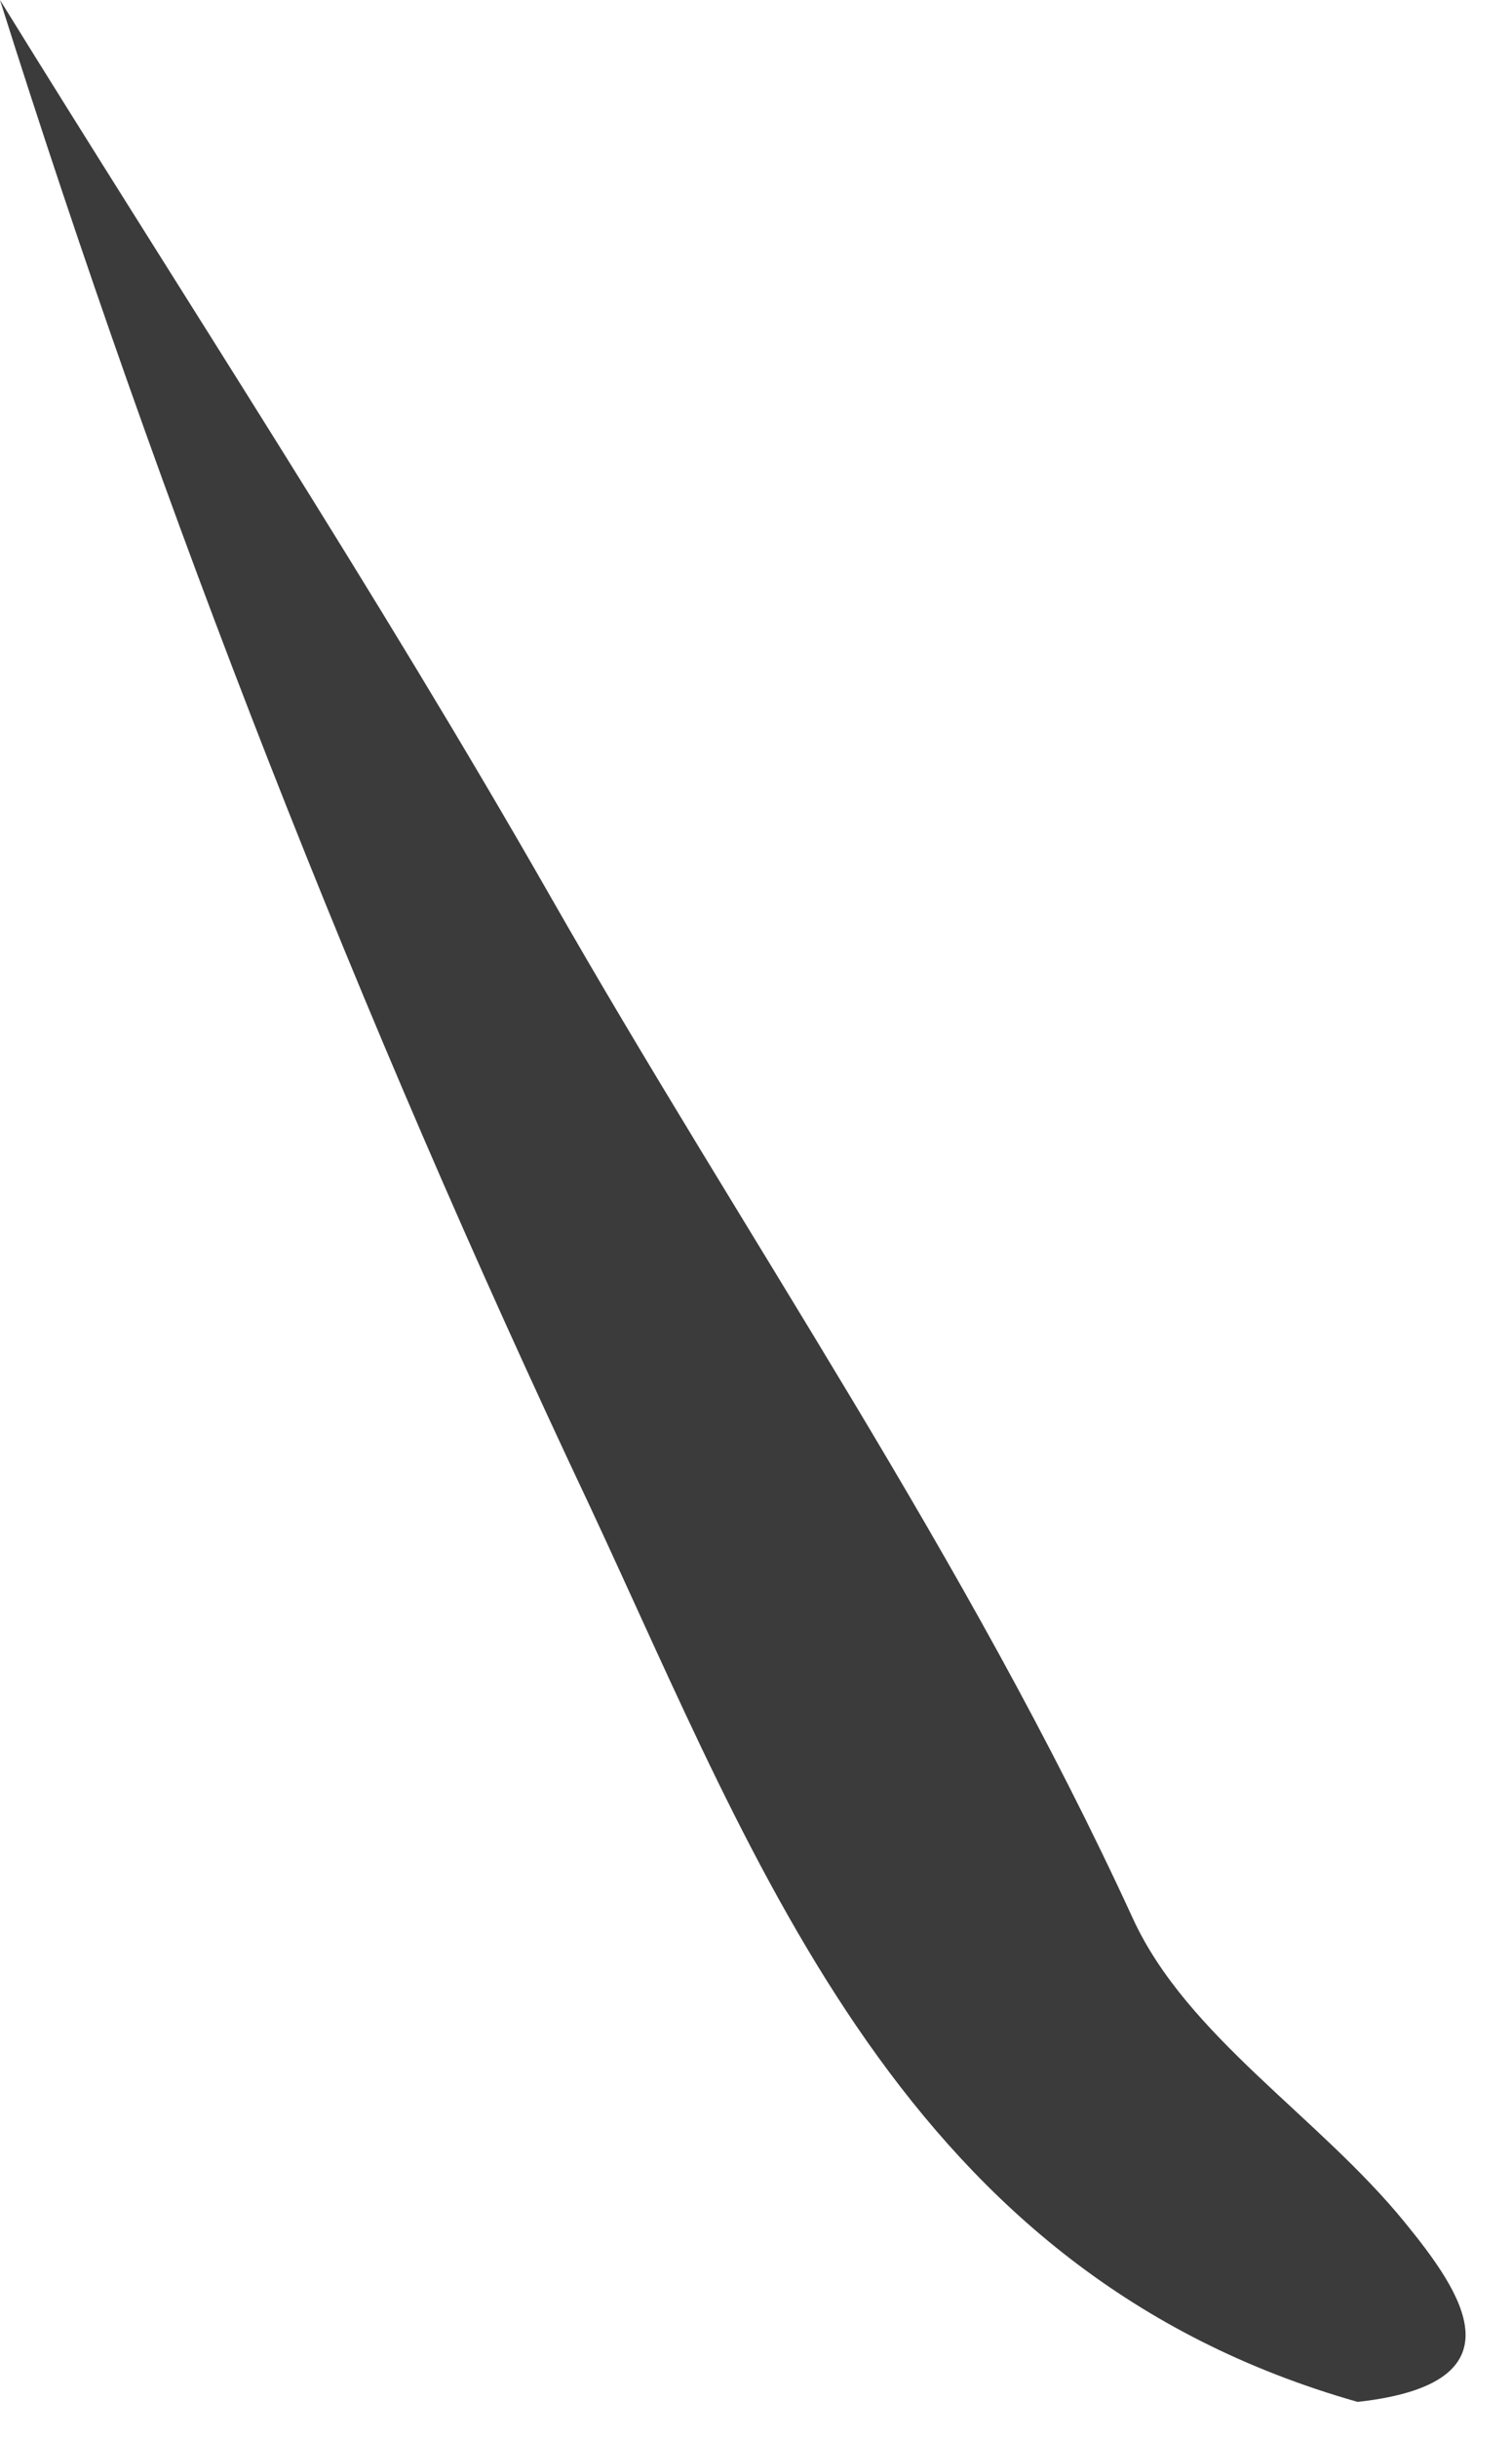
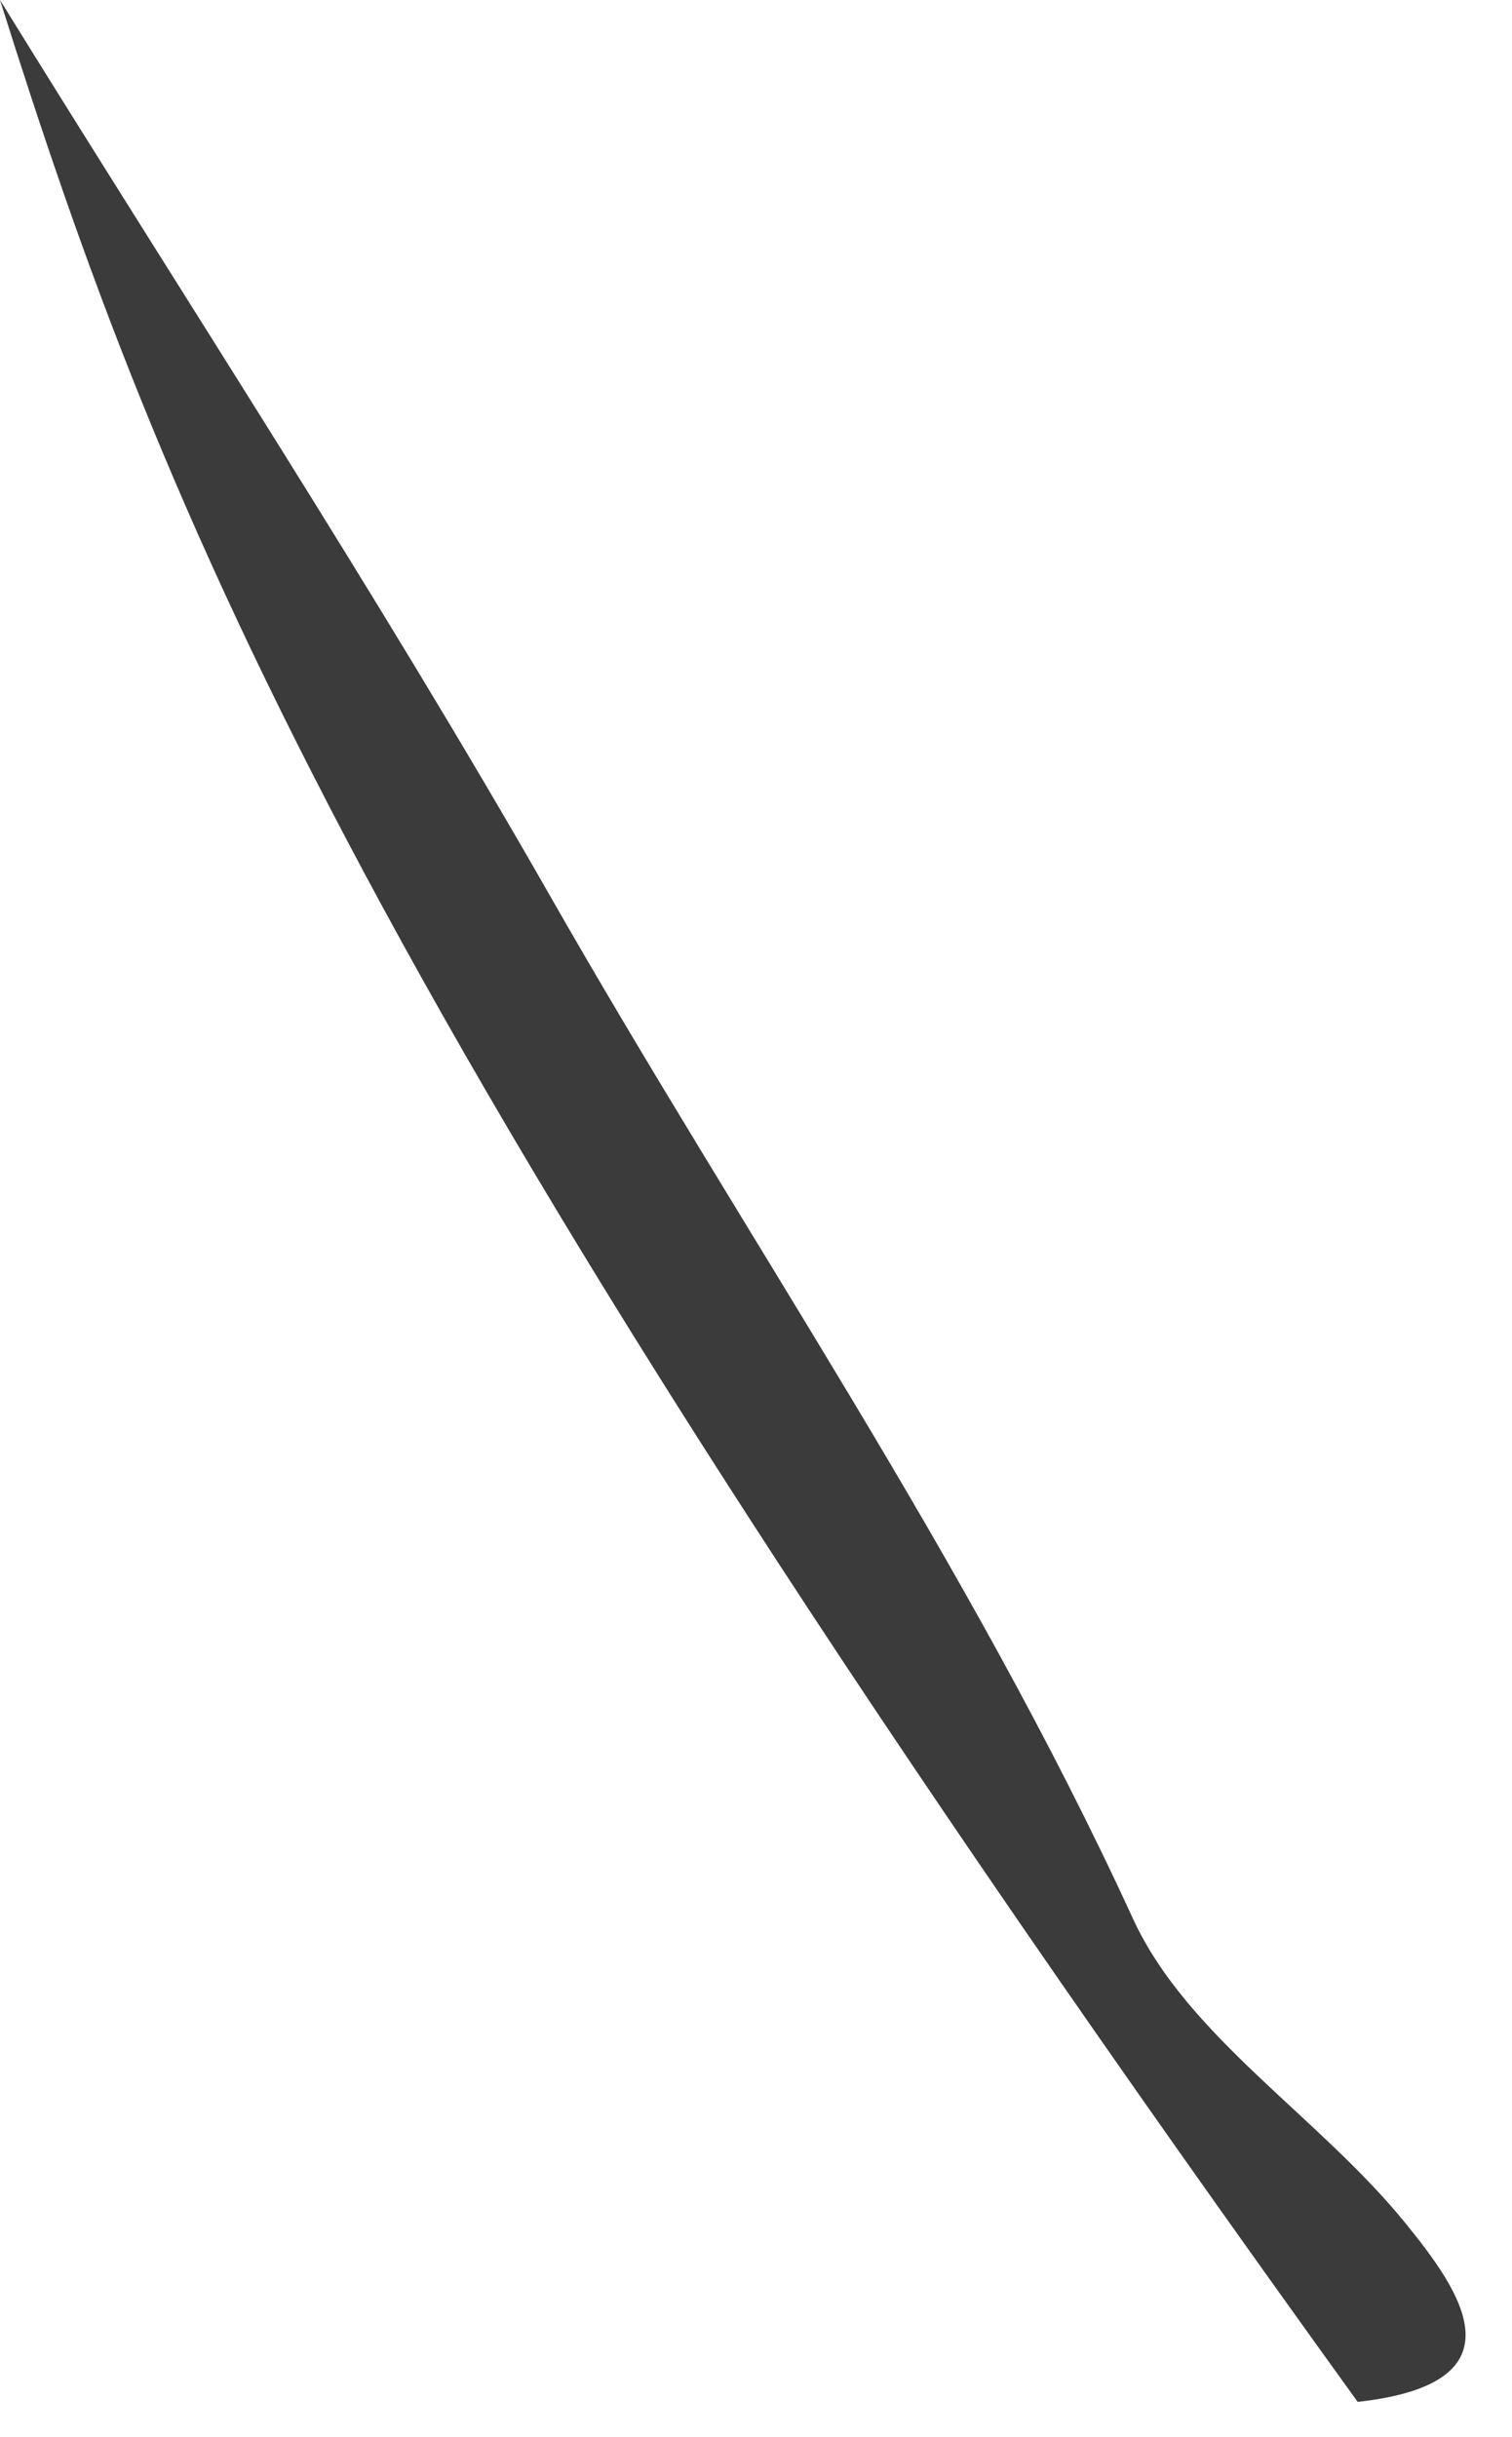
<svg xmlns="http://www.w3.org/2000/svg" fill="none" height="100%" overflow="visible" preserveAspectRatio="none" style="display: block;" viewBox="0 0 18 29" width="100%">
-   <path d="M16.163 28.584C10.766 27.053 9.041 22.246 7.019 17.918C4.277 12.111 1.932 6.124 0 0C2.189 3.543 4.474 7.03 6.538 10.643C8.853 14.704 11.523 18.554 13.487 22.832C14.132 24.236 15.704 25.191 16.729 26.454C17.398 27.275 18.161 28.363 16.161 28.584H16.163Z" fill="#3B3B3B" id="Path 520" />
+   <path d="M16.163 28.584C4.277 12.111 1.932 6.124 0 0C2.189 3.543 4.474 7.03 6.538 10.643C8.853 14.704 11.523 18.554 13.487 22.832C14.132 24.236 15.704 25.191 16.729 26.454C17.398 27.275 18.161 28.363 16.161 28.584H16.163Z" fill="#3B3B3B" id="Path 520" />
</svg>